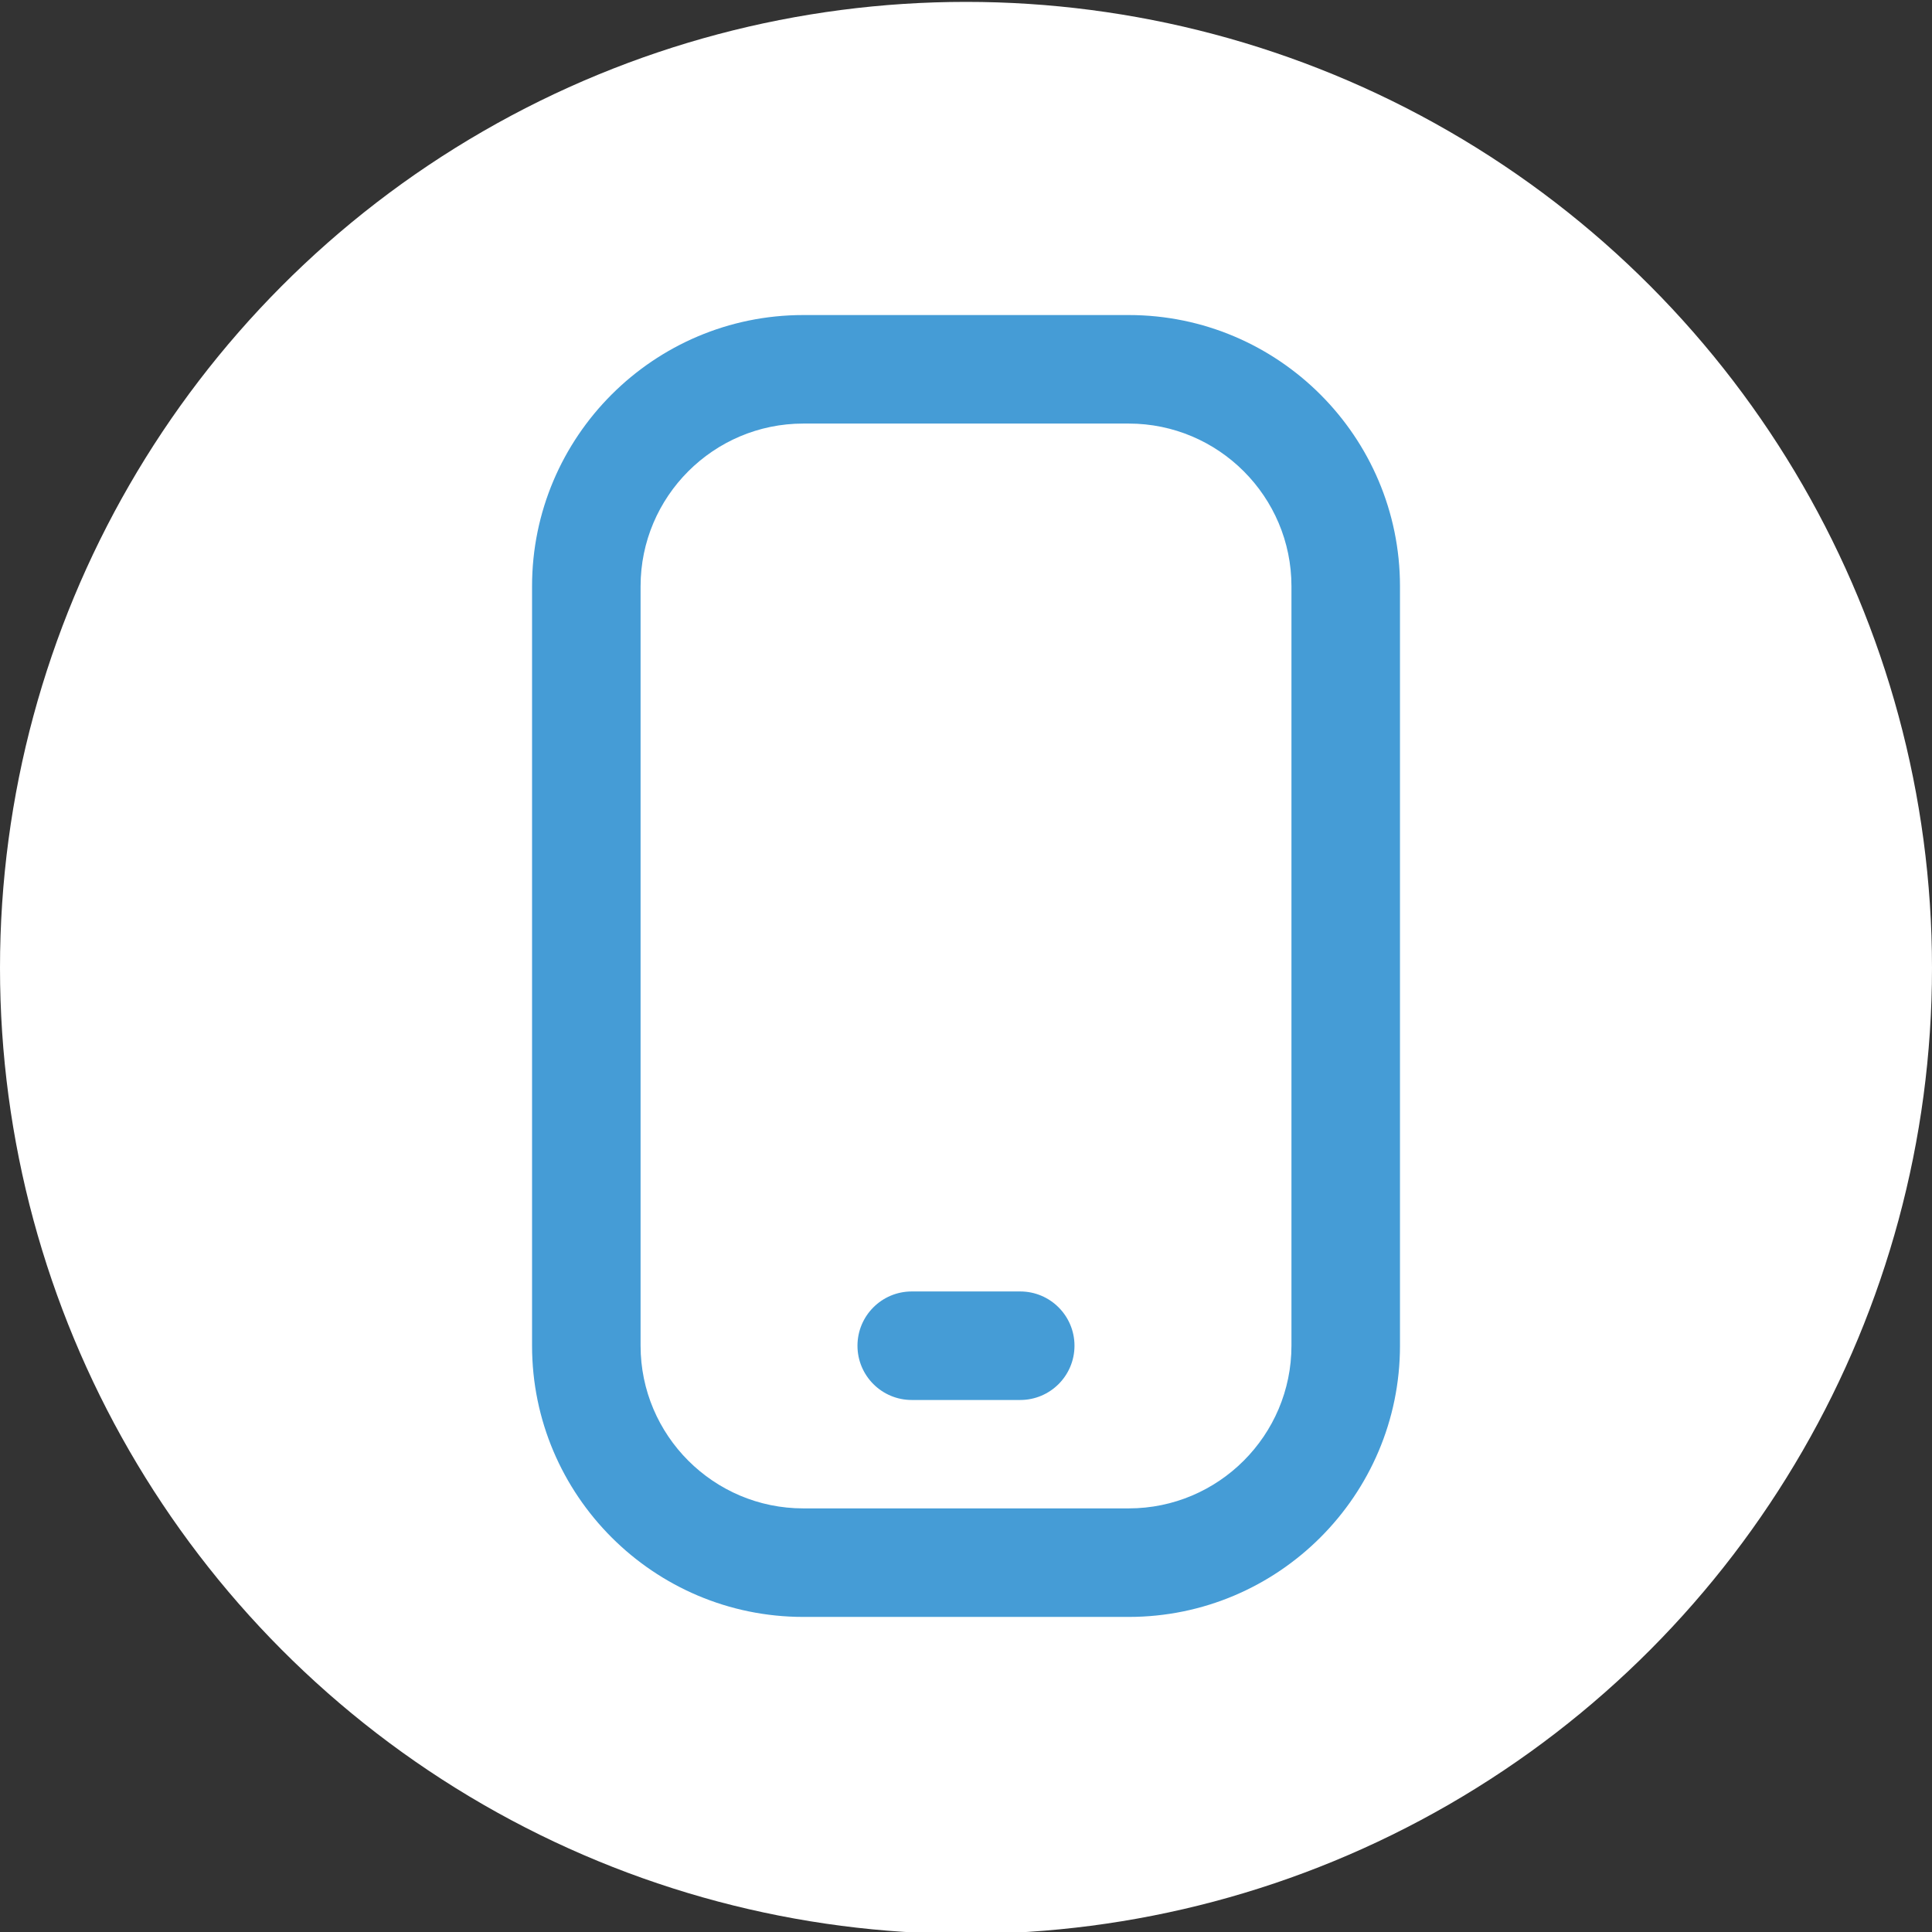
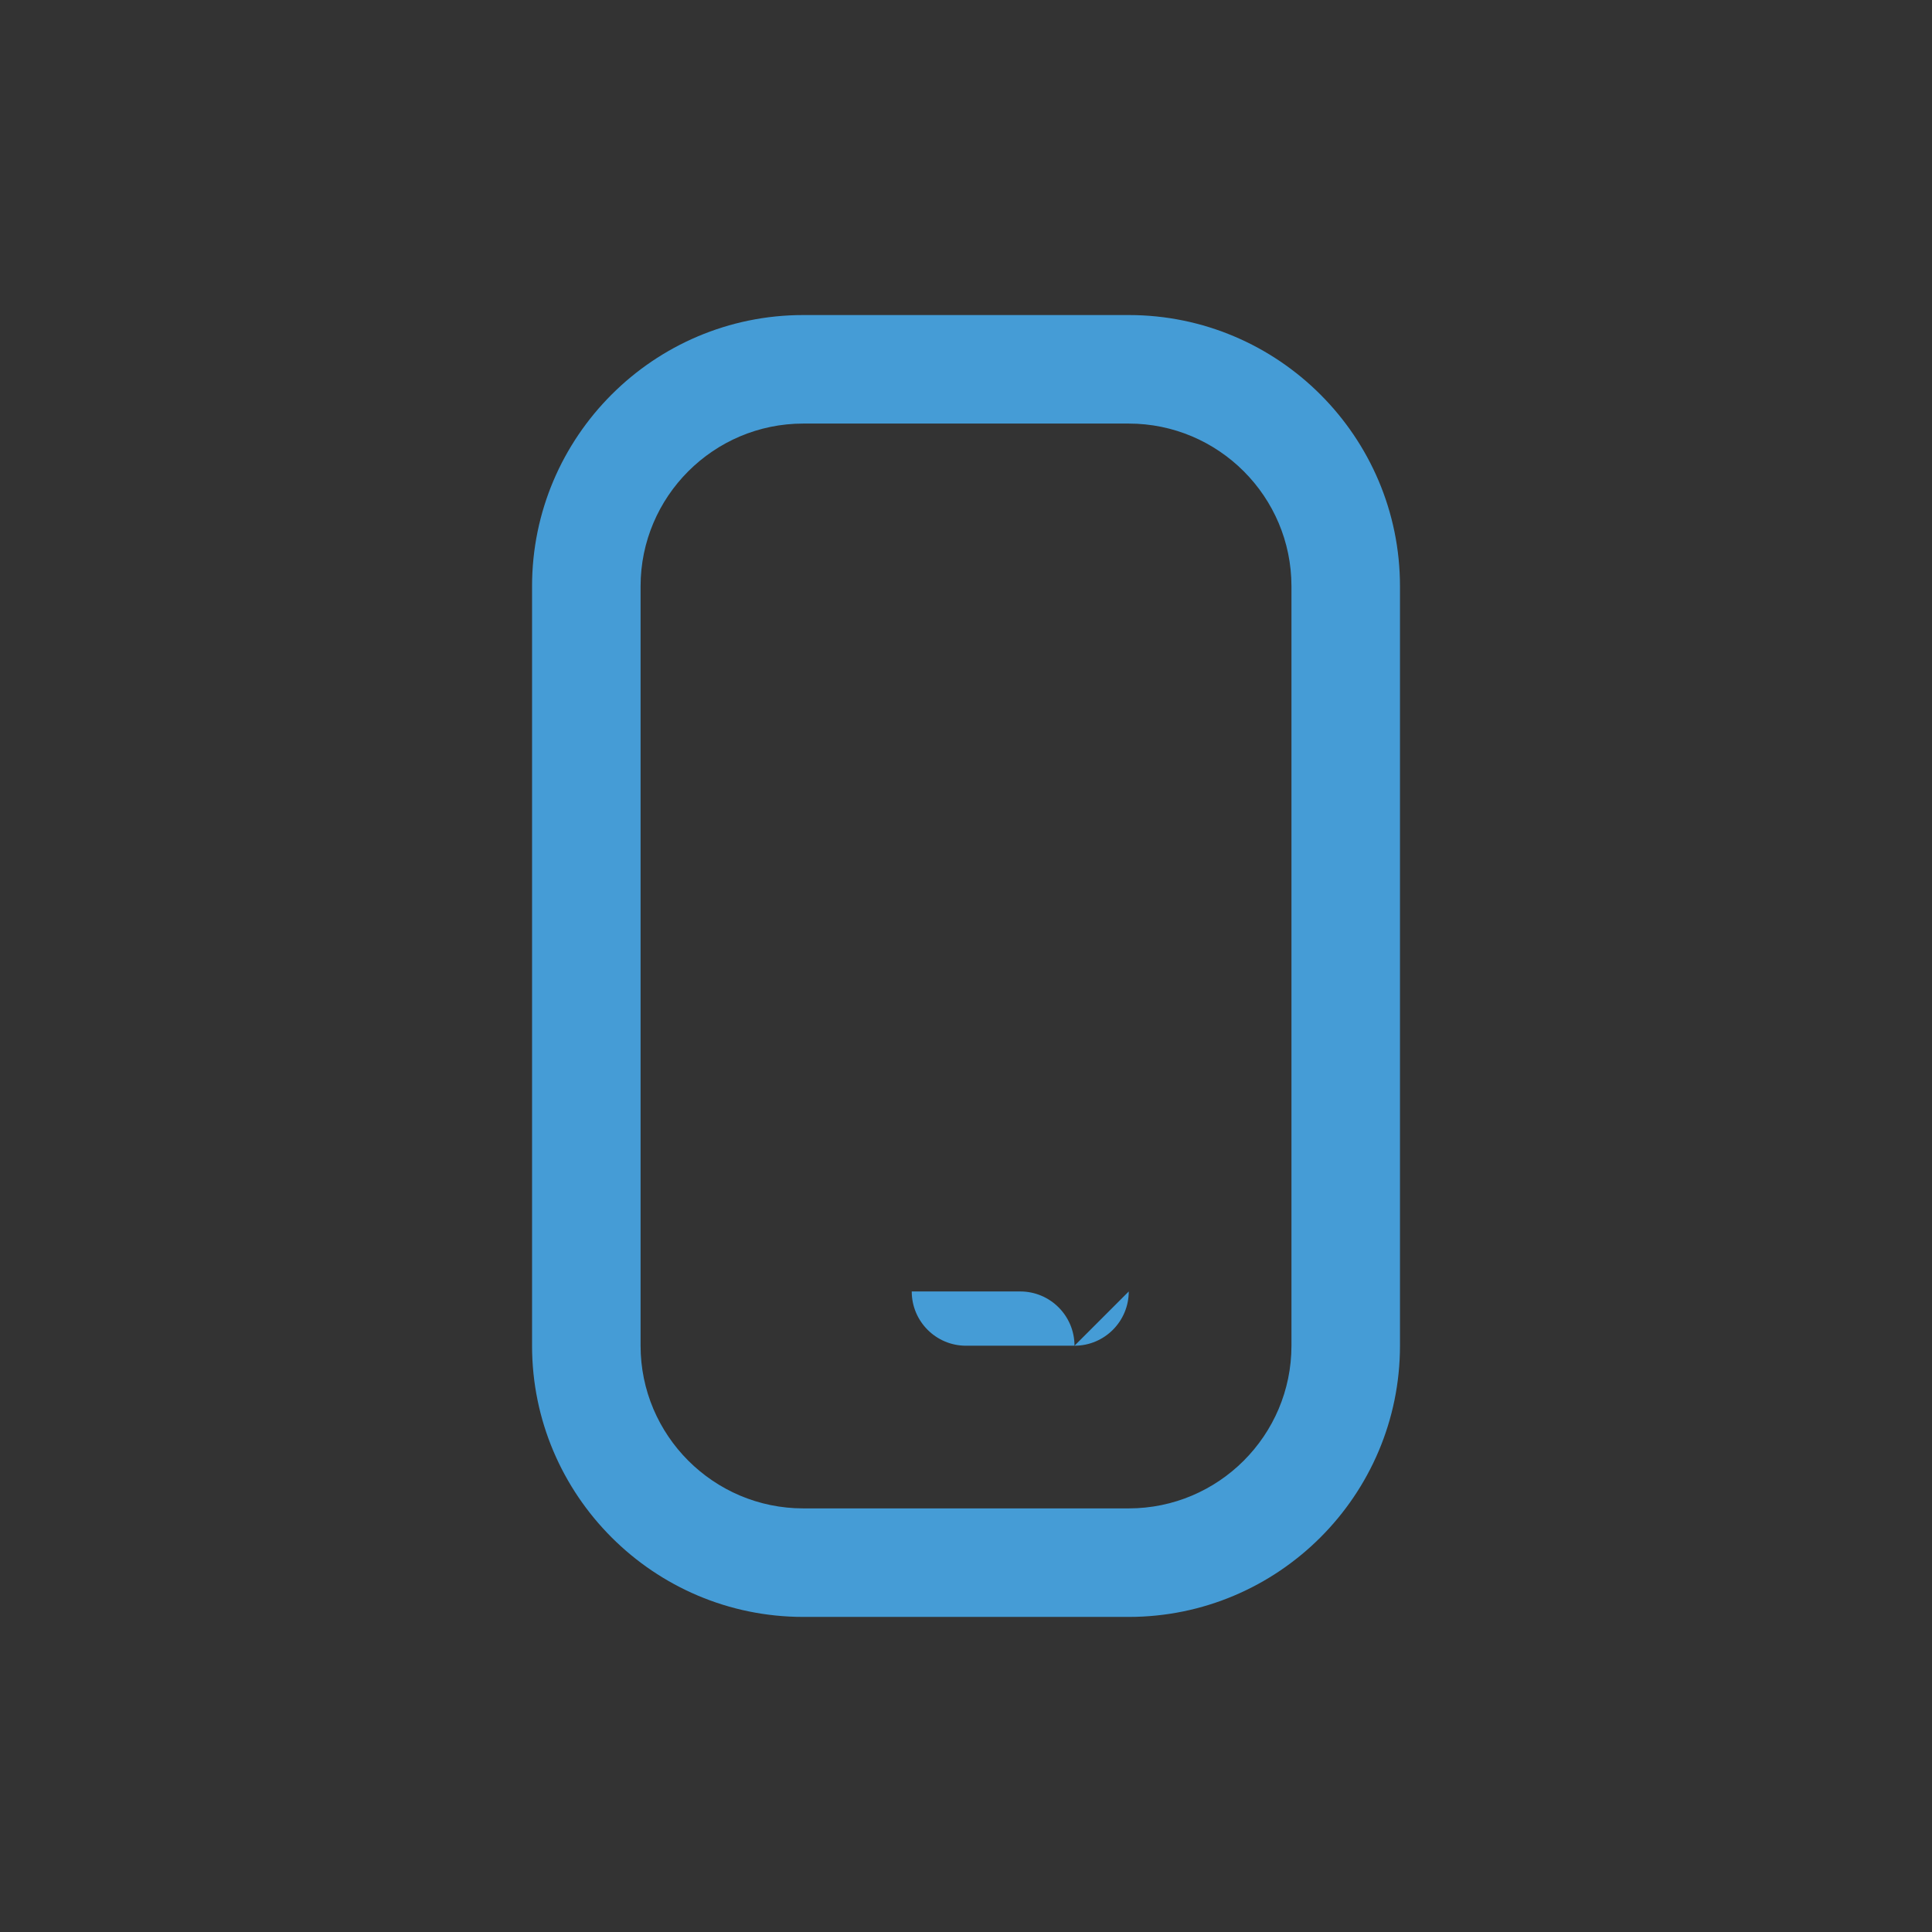
<svg xmlns="http://www.w3.org/2000/svg" id="Layer_1" data-name="Layer 1" viewBox="0 0 512 512">
  <rect x="0" y="0" width="512" height="512" fill="#333333" stroke="none" />
  <defs>
    <style>
      .cls-1 {
        fill: #459cd6;
      }

      .cls-2 {
        fill: #fff;
      }
    </style>
  </defs>
-   <circle class="cls-2" cx="256" cy="256.5" r="256" />
-   <path class="cls-1" d="M299.13,428.5h-86.25c-39.63,0-71.88-32.24-71.88-71.88v-201.25c0-39.63,32.24-71.88,71.88-71.88h86.25c39.63,0,71.88,32.24,71.88,71.88v201.25c0,39.63-32.24,71.88-71.88,71.88ZM212.88,112.25c-23.78,0-43.12,19.35-43.12,43.12v201.25c0,23.78,19.35,43.12,43.12,43.12h86.25c23.78,0,43.12-19.35,43.12-43.12v-201.25c0-23.78-19.35-43.12-43.12-43.12h-86.25ZM284.75,356.63h0c0-7.94-6.44-14.38-14.38-14.38h-28.75c-7.94,0-14.38,6.44-14.38,14.38h0c0,7.94,6.44,14.38,14.38,14.38h28.75c7.94,0,14.38-6.44,14.38-14.38Z" />
+   <path class="cls-1" d="M299.13,428.5h-86.25c-39.63,0-71.88-32.24-71.88-71.88v-201.25c0-39.63,32.24-71.88,71.88-71.88h86.25c39.63,0,71.88,32.24,71.88,71.88v201.25c0,39.63-32.24,71.88-71.88,71.88ZM212.88,112.25c-23.78,0-43.12,19.35-43.12,43.12v201.25c0,23.78,19.35,43.12,43.12,43.12h86.25c23.78,0,43.12-19.35,43.12-43.12v-201.25c0-23.78-19.35-43.12-43.12-43.12h-86.25ZM284.75,356.63h0c0-7.94-6.44-14.38-14.38-14.38h-28.75h0c0,7.94,6.44,14.38,14.38,14.38h28.75c7.94,0,14.38-6.44,14.38-14.38Z" />
</svg>